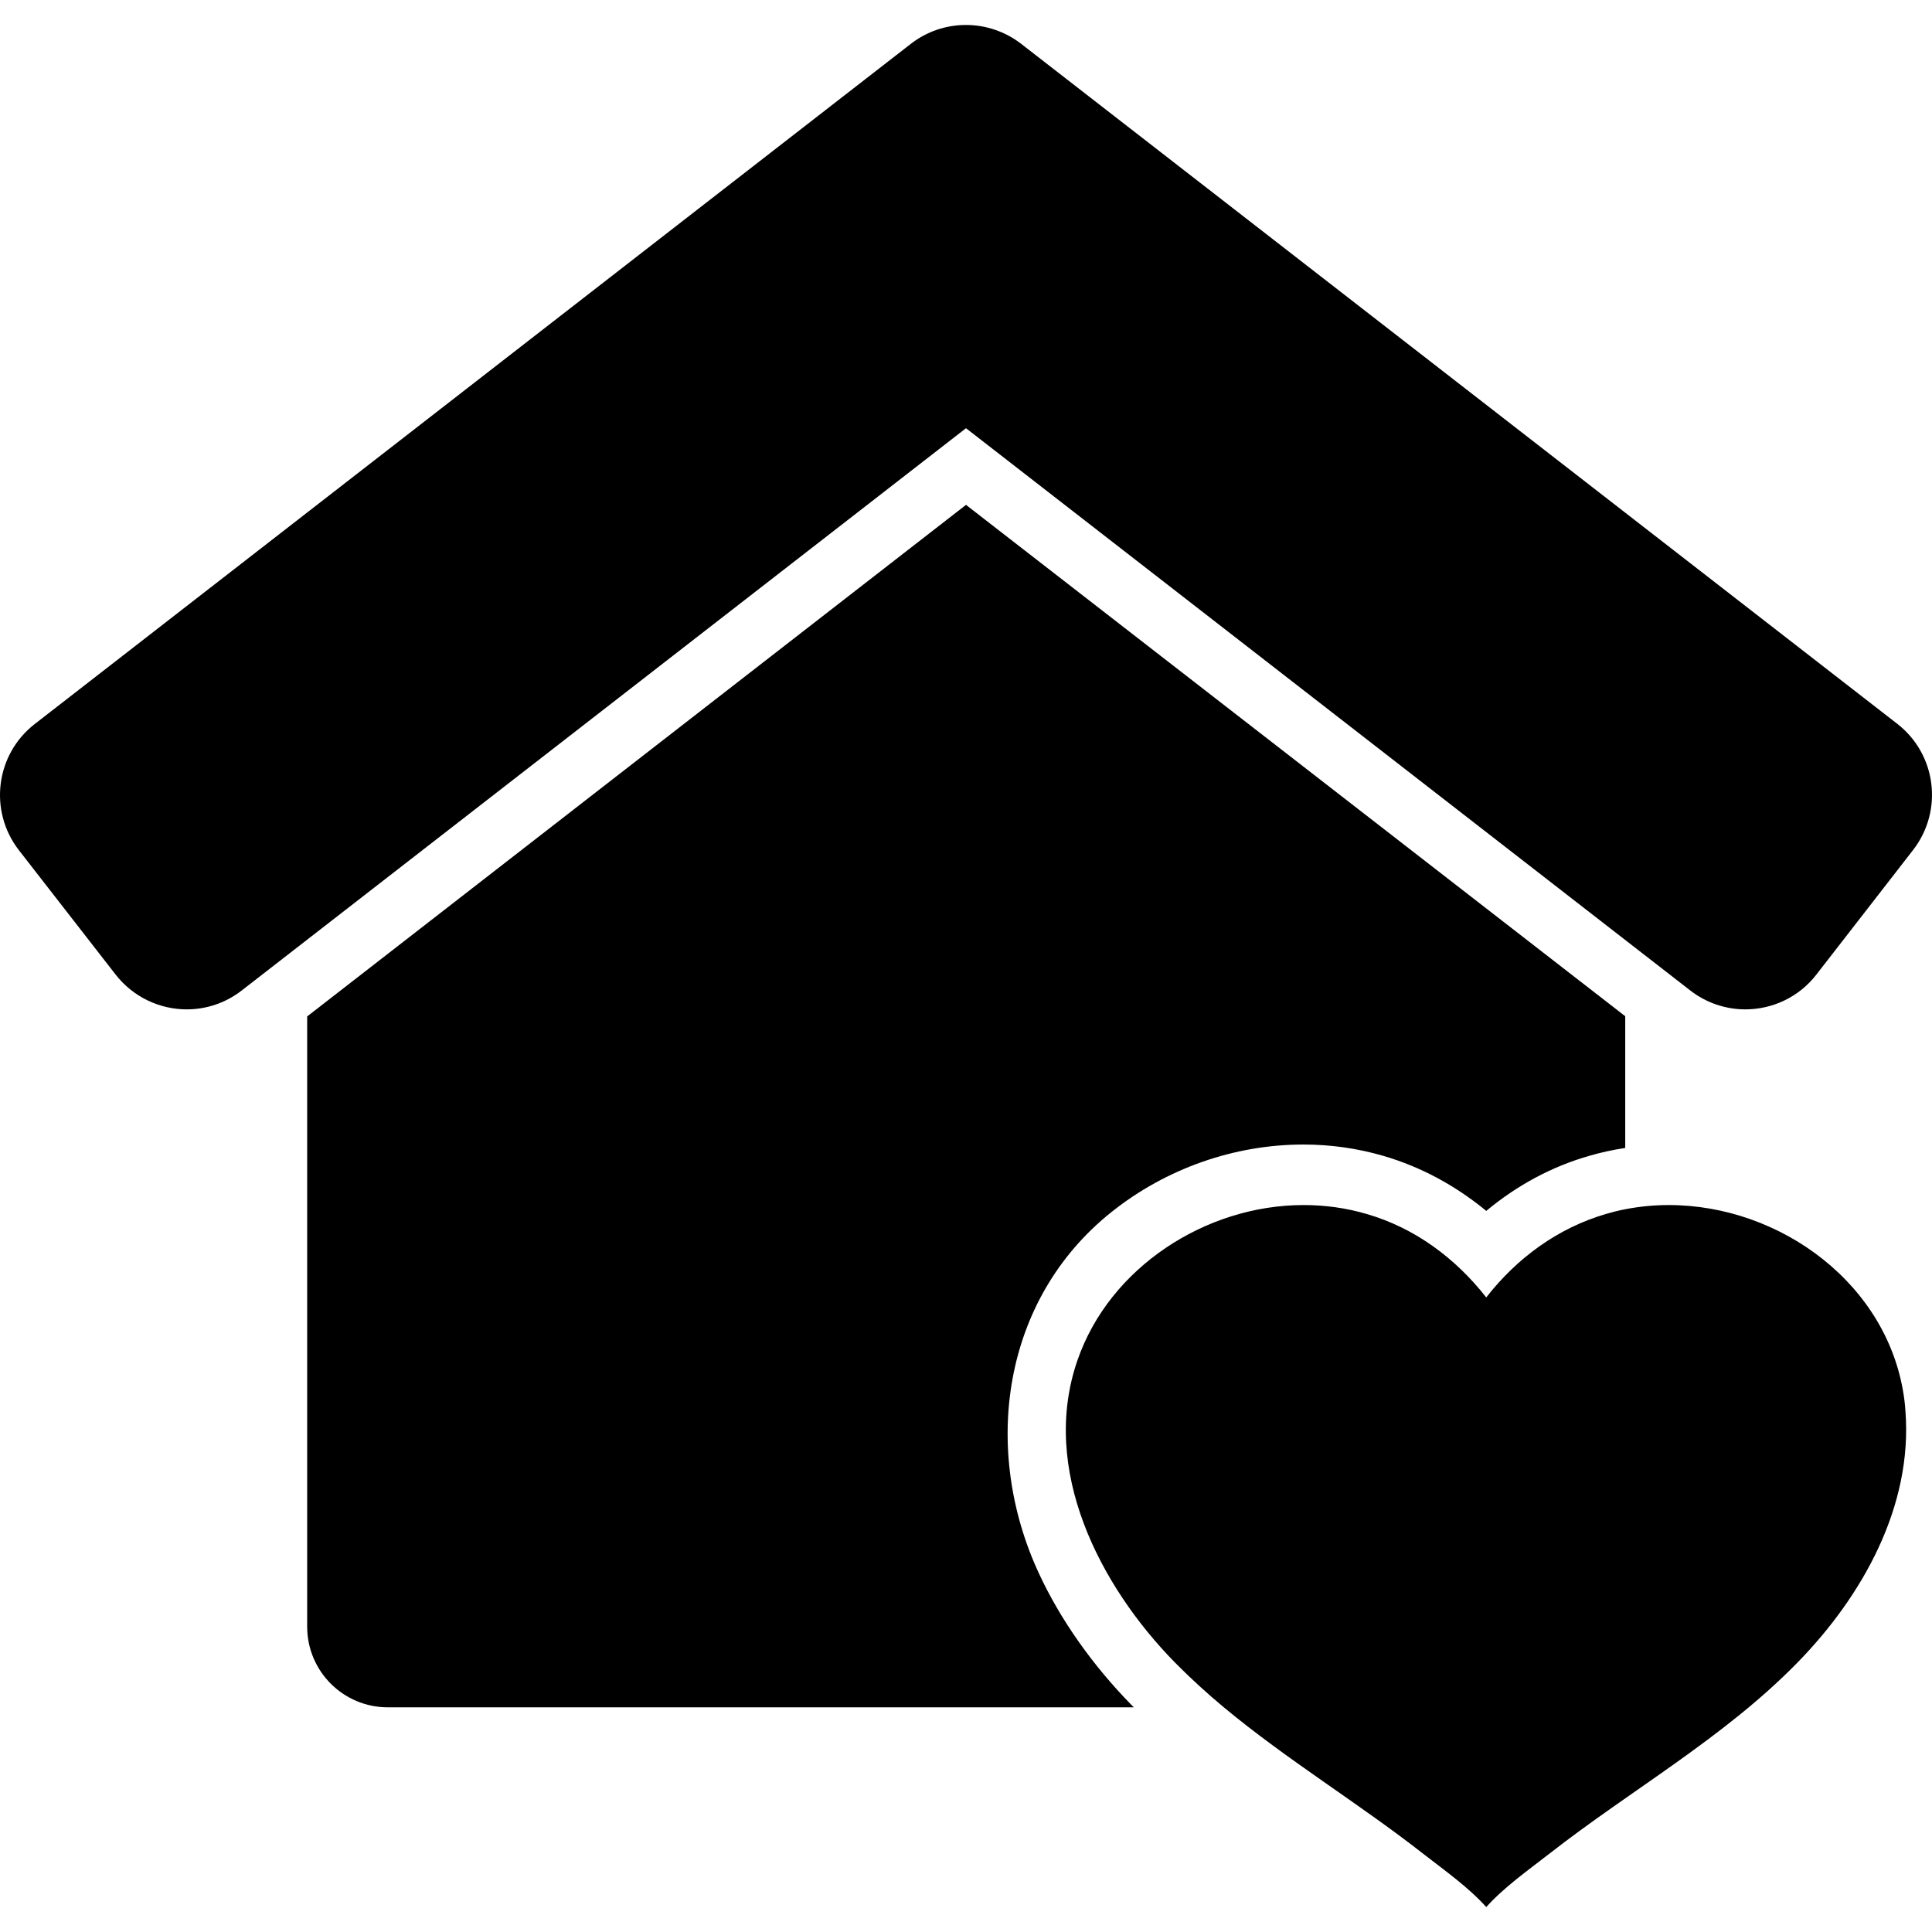
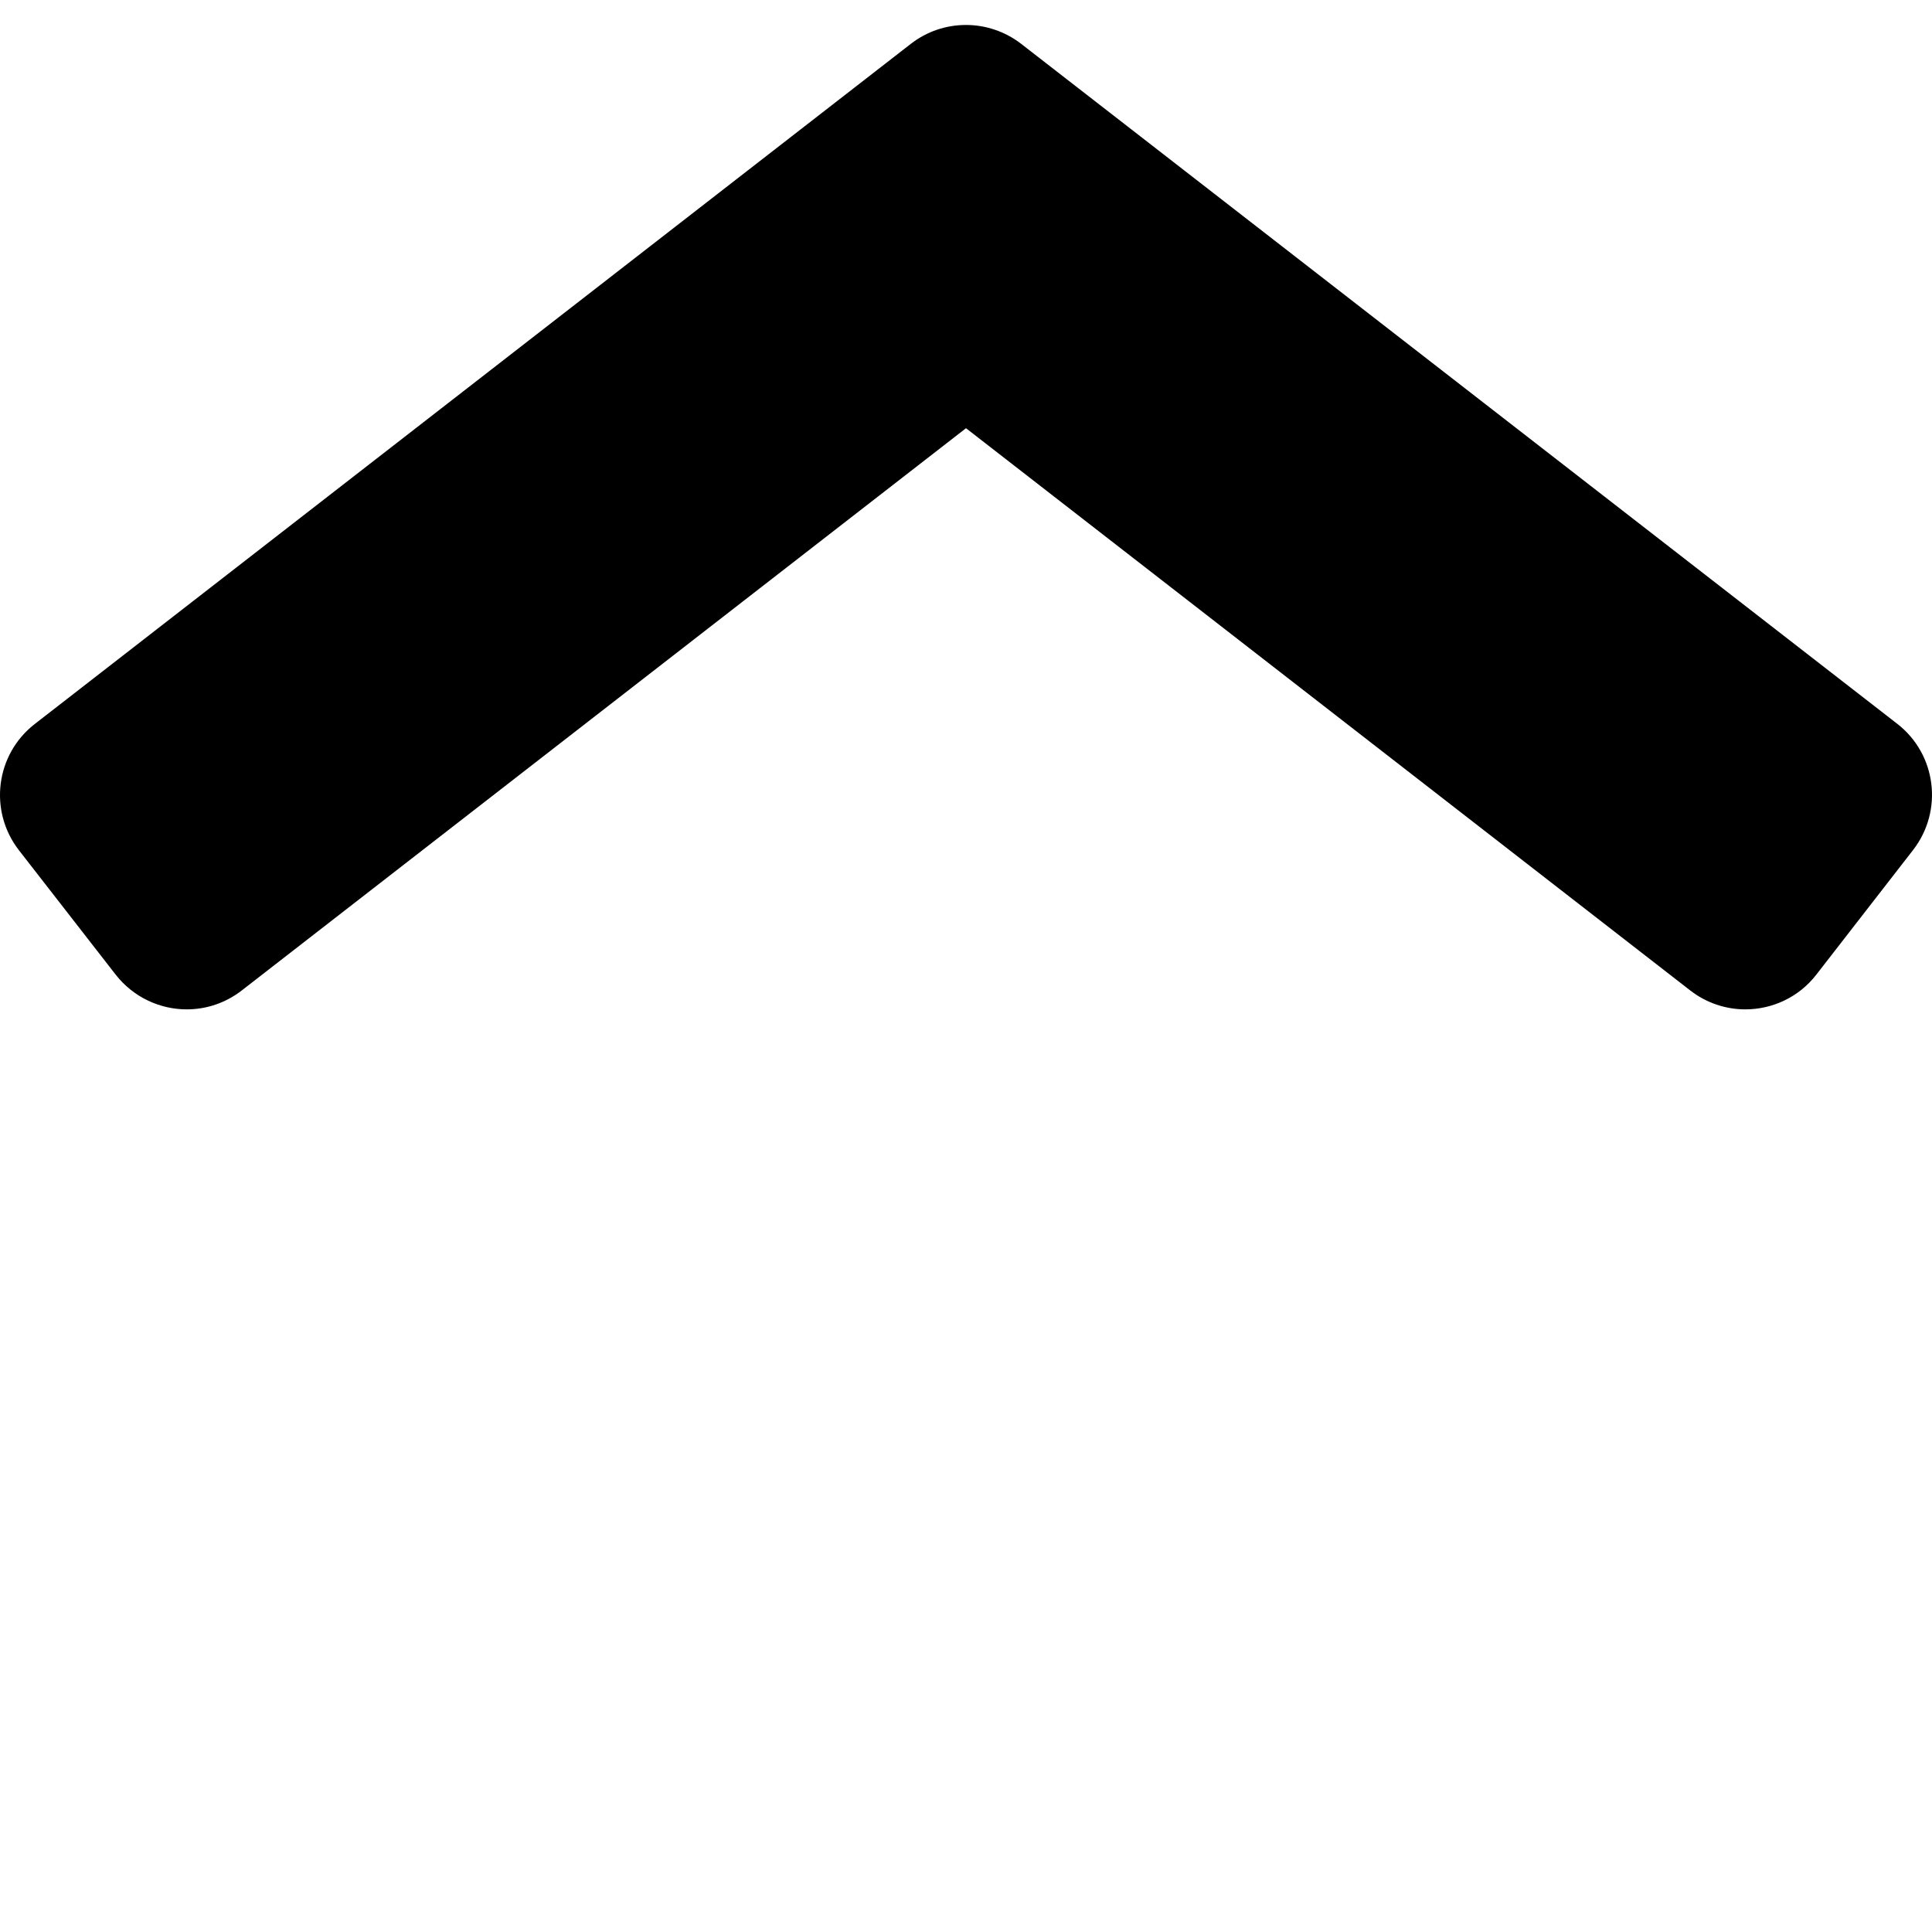
<svg xmlns="http://www.w3.org/2000/svg" version="1.1" id="Capa_1" x="0px" y="0px" width="957.751px" height="957.752px" viewBox="0 0 957.751 957.752" style="enable-background:new 0 0 957.751 957.752;" xml:space="preserve">
  <g>
    <g>
-       <path d="M152.275,503.876v302.5c0,22.1,17.9,40,40,40h369.8c-0.399-0.4-0.699-0.699-1.1-1.1c-19.5-19.9-35.4-42.5-46-65.4    c-28.3-61-18.6-135.5,36.1-179.1c27-21.5,60.801-33.4,95.101-33.4c13.5,0,26.8,1.9,39.499,5.6c18.6,5.4,35.801,14.701,51.1,27.301    c15.301-12.701,32.5-22,51.102-27.301c5.799-1.699,11.799-3,17.799-3.9v-65.299l-326.799-253.5L152.275,503.876z" />
      <path d="M57.275,483.075c8.8,11.301,22,17.301,35.3,17.301c9.6,0,19.2-3.1,27.3-9.4l359-278.7l359,278.7    c8.1,6.301,17.799,9.4,27.299,9.4c13.301,0,26.5-5.9,35.301-17.301l47.9-61.7c15.1-19.5,11.6-47.5-7.9-62.6l-434.2-337    c-8-6.2-17.7-9.4-27.4-9.4c-9.7,0-19.301,3.1-27.4,9.4l-434.2,337.1c-19.5,15.1-23,43.1-7.9,62.6L57.275,483.075z" />
-       <path d="M890.976,824.276c32.199-32.9,57.299-77.5,53.6-124.9c-0.1-1.801-0.301-3.5-0.5-5.301    c-7.301-57.299-61.5-96.699-116.801-96.699c-7.299,0-14.5,0.699-21.699,2.1c-3.199,0.6-6.301,1.4-9.4,2.301    c-24,7-44.299,22-59.4,41.4c-15.199-19.4-35.398-34.5-59.398-41.4c-10.2-3-20.7-4.4-31.2-4.4c-48.3,0-96.2,30.801-112.101,77.1    c-18.6,54,11,111.6,48.4,149.701c7.7,7.799,15.7,15.1,24.1,22.1c31.5,26.199,66.9,47.6,99.1,72.799    c10.4,8.1,22.301,16.5,31.1,26.301c8.801-9.801,20.701-18.201,31.1-26.301C808.576,887.276,854.476,861.575,890.976,824.276z" />
    </g>
  </g>
  <g>
</g>
  <g>
</g>
  <g>
</g>
  <g>
</g>
  <g>
</g>
  <g>
</g>
  <g>
</g>
  <g>
</g>
  <g>
</g>
  <g>
</g>
  <g>
</g>
  <g>
</g>
  <g>
</g>
  <g>
</g>
  <g>
</g>
</svg>